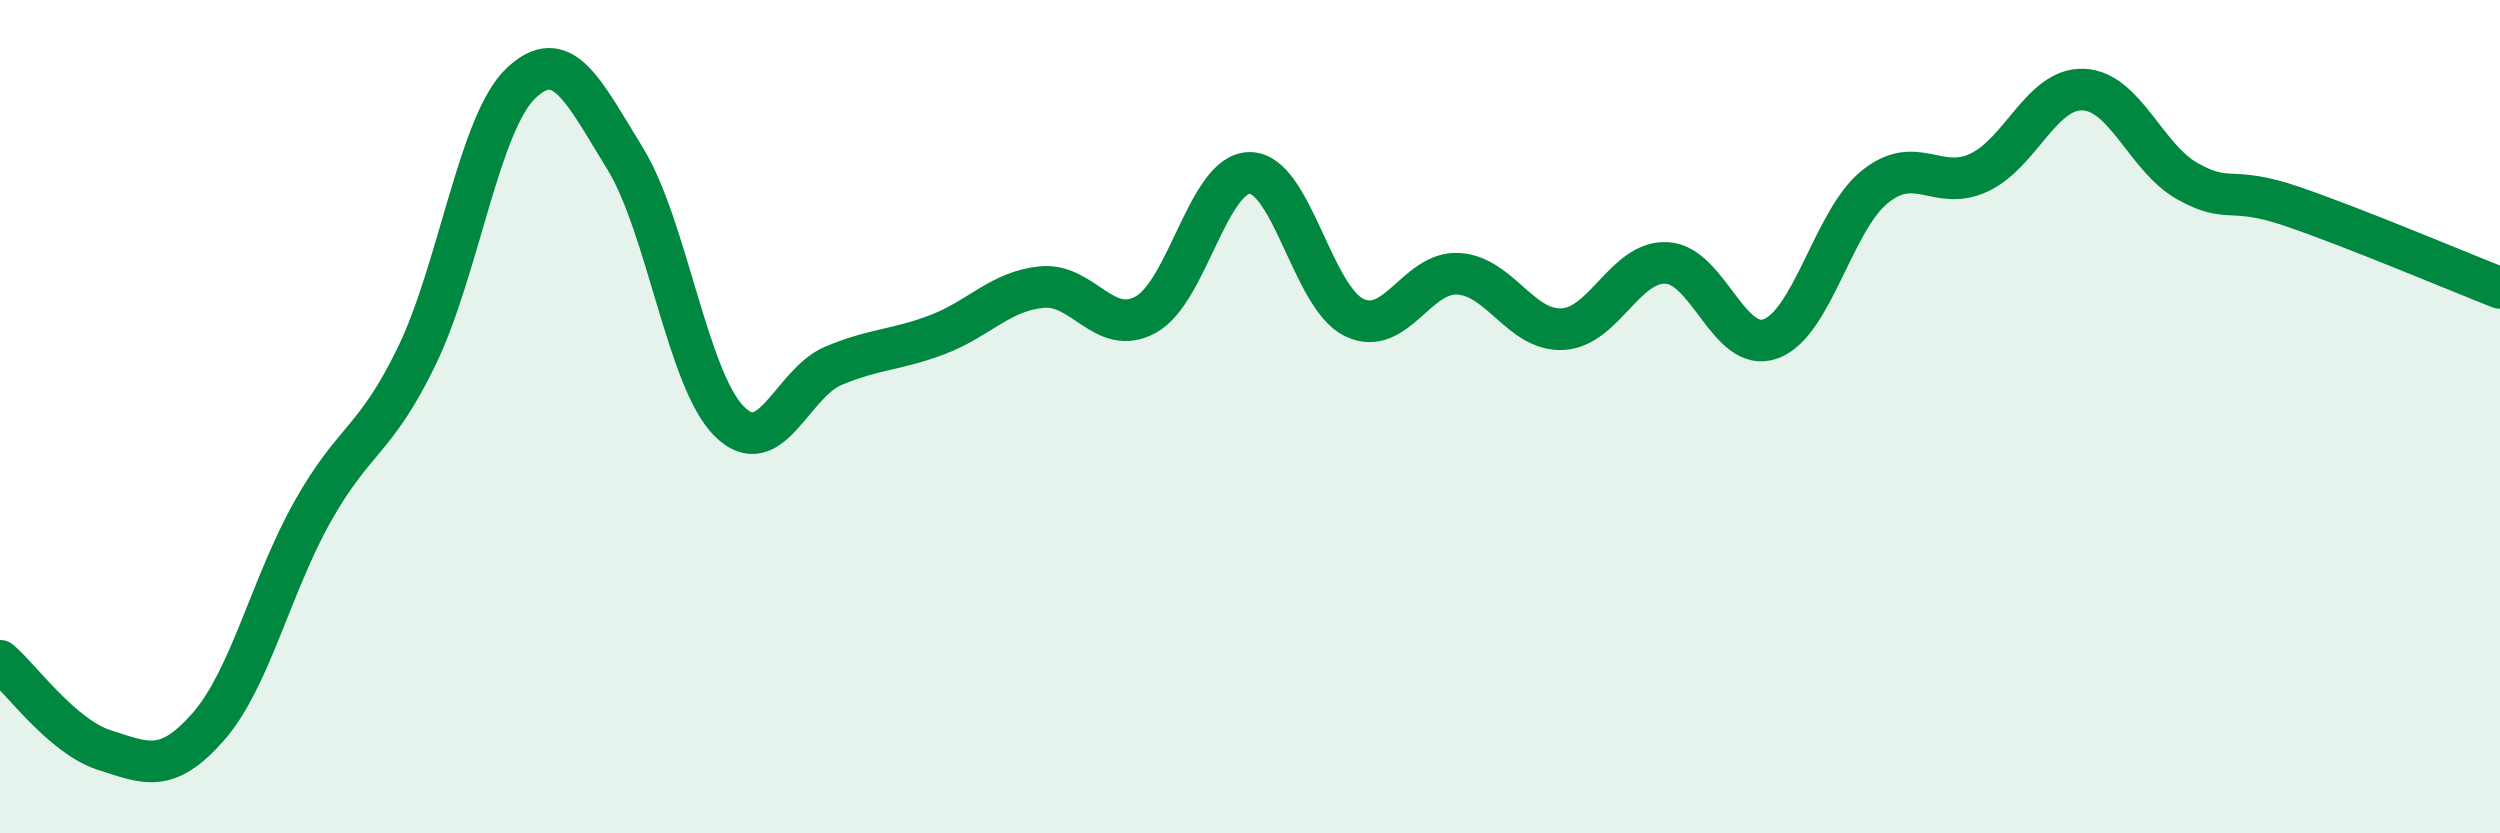
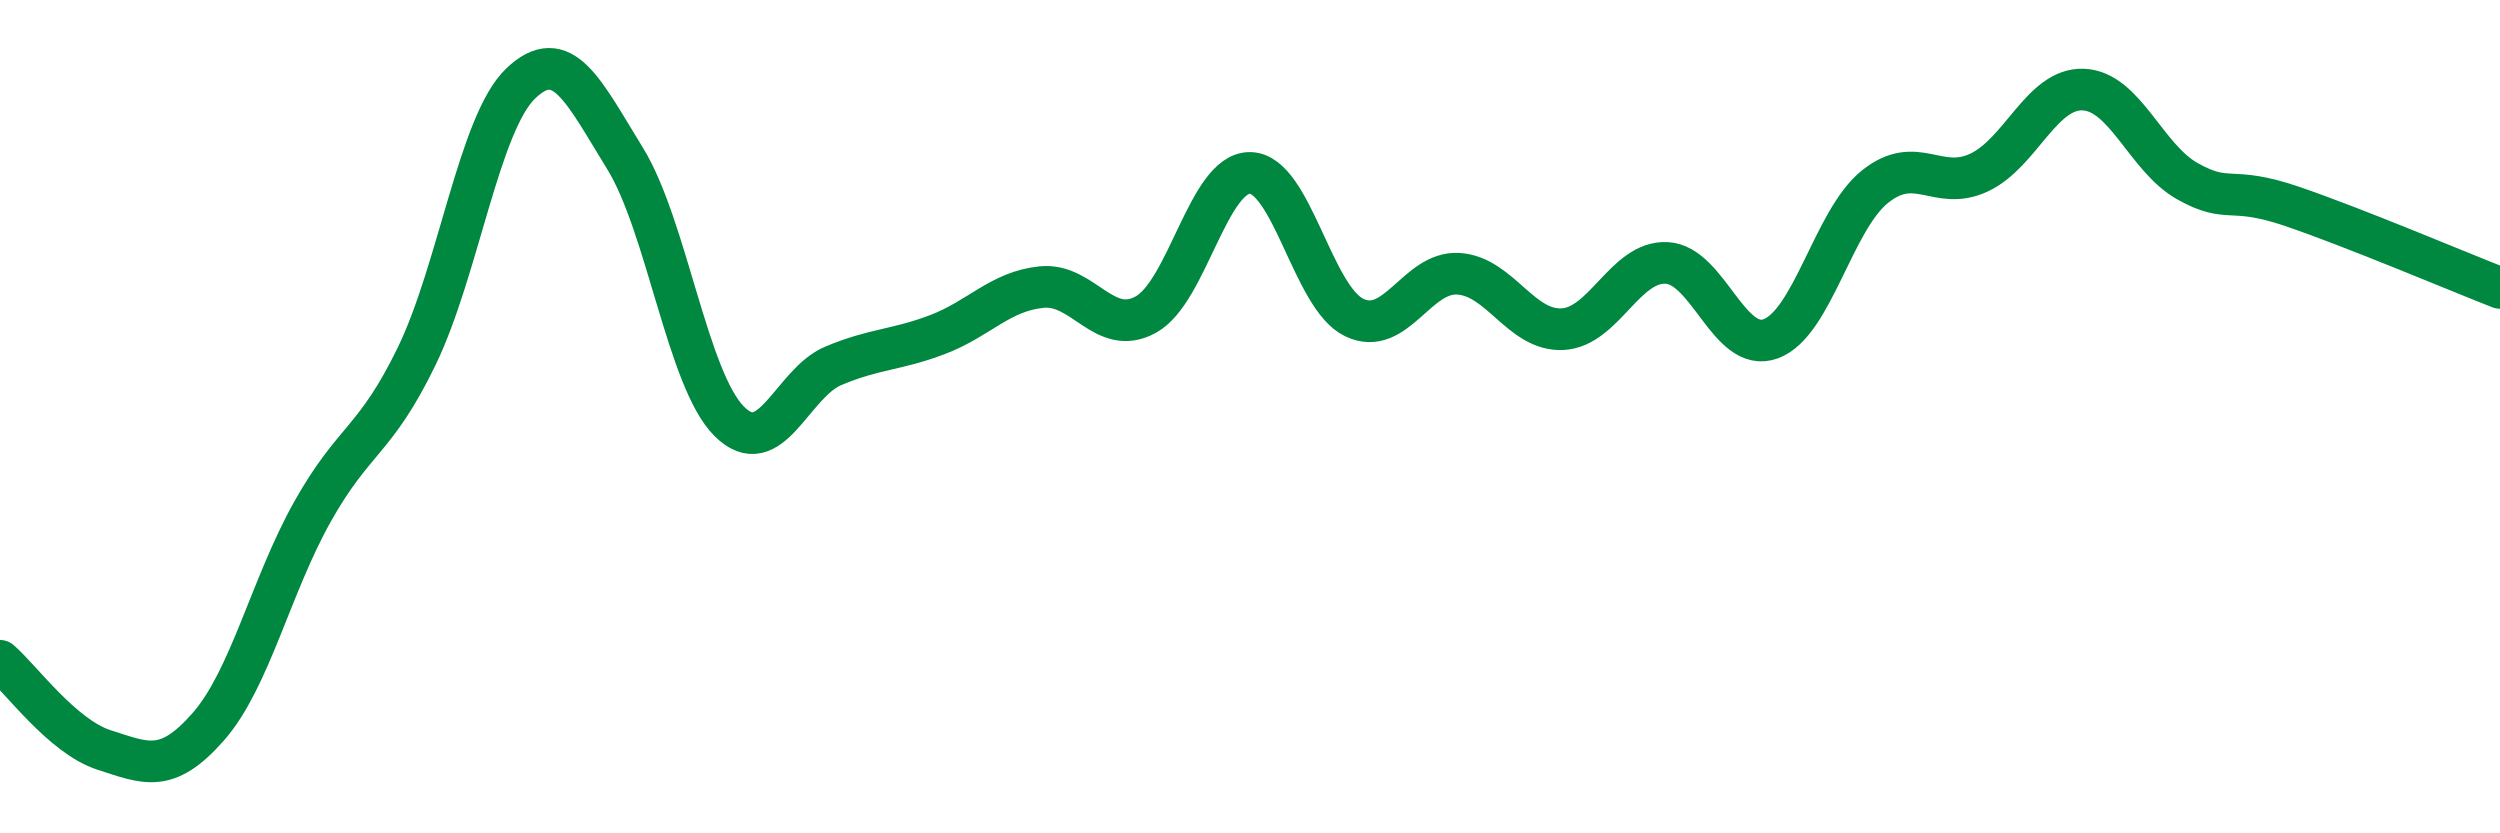
<svg xmlns="http://www.w3.org/2000/svg" width="60" height="20" viewBox="0 0 60 20">
-   <path d="M 0,15.86 C 0.5,16.29 1.5,17.68 2.5,18 C 3.5,18.32 4,18.58 5,17.44 C 6,16.3 6.5,14.06 7.5,12.28 C 8.5,10.5 9,10.61 10,8.55 C 11,6.49 11.5,2.95 12.5,2 C 13.5,1.05 14,2.18 15,3.8 C 16,5.42 16.5,9.11 17.5,10.11 C 18.5,11.11 19,9.2 20,8.78 C 21,8.36 21.5,8.41 22.5,8.03 C 23.5,7.65 24,6.99 25,6.89 C 26,6.79 26.5,8.1 27.5,7.55 C 28.5,7 29,4.14 30,4.15 C 31,4.16 31.5,7.14 32.5,7.62 C 33.5,8.1 34,6.51 35,6.57 C 36,6.63 36.5,7.95 37.5,7.9 C 38.5,7.85 39,6.26 40,6.31 C 41,6.36 41.5,8.5 42.5,8.13 C 43.5,7.76 44,5.28 45,4.48 C 46,3.68 46.5,4.61 47.5,4.14 C 48.5,3.67 49,2.11 50,2.15 C 51,2.19 51.5,3.79 52.5,4.35 C 53.5,4.91 53.5,4.44 55,4.95 C 56.5,5.46 59,6.52 60,6.91L60 20L0 20Z" fill="#008740" opacity="0.1" stroke-linecap="round" stroke-linejoin="round" />
  <path d="M 0,15.86 C 0.5,16.29 1.5,17.68 2.5,18 C 3.5,18.32 4,18.58 5,17.44 C 6,16.3 6.5,14.06 7.5,12.28 C 8.5,10.5 9,10.61 10,8.55 C 11,6.49 11.5,2.95 12.5,2 C 13.5,1.05 14,2.18 15,3.8 C 16,5.42 16.5,9.11 17.5,10.11 C 18.5,11.11 19,9.2 20,8.78 C 21,8.36 21.5,8.41 22.5,8.03 C 23.5,7.65 24,6.99 25,6.89 C 26,6.79 26.5,8.1 27.5,7.55 C 28.5,7 29,4.14 30,4.15 C 31,4.16 31.5,7.14 32.5,7.62 C 33.5,8.1 34,6.51 35,6.57 C 36,6.63 36.5,7.95 37.5,7.9 C 38.5,7.85 39,6.26 40,6.31 C 41,6.36 41.5,8.5 42.5,8.13 C 43.5,7.76 44,5.28 45,4.48 C 46,3.68 46.5,4.61 47.5,4.14 C 48.5,3.67 49,2.11 50,2.15 C 51,2.19 51.5,3.79 52.5,4.35 C 53.5,4.91 53.5,4.44 55,4.95 C 56.5,5.46 59,6.52 60,6.91" stroke="#008740" stroke-width="1" fill="none" stroke-linecap="round" stroke-linejoin="round" />
</svg>